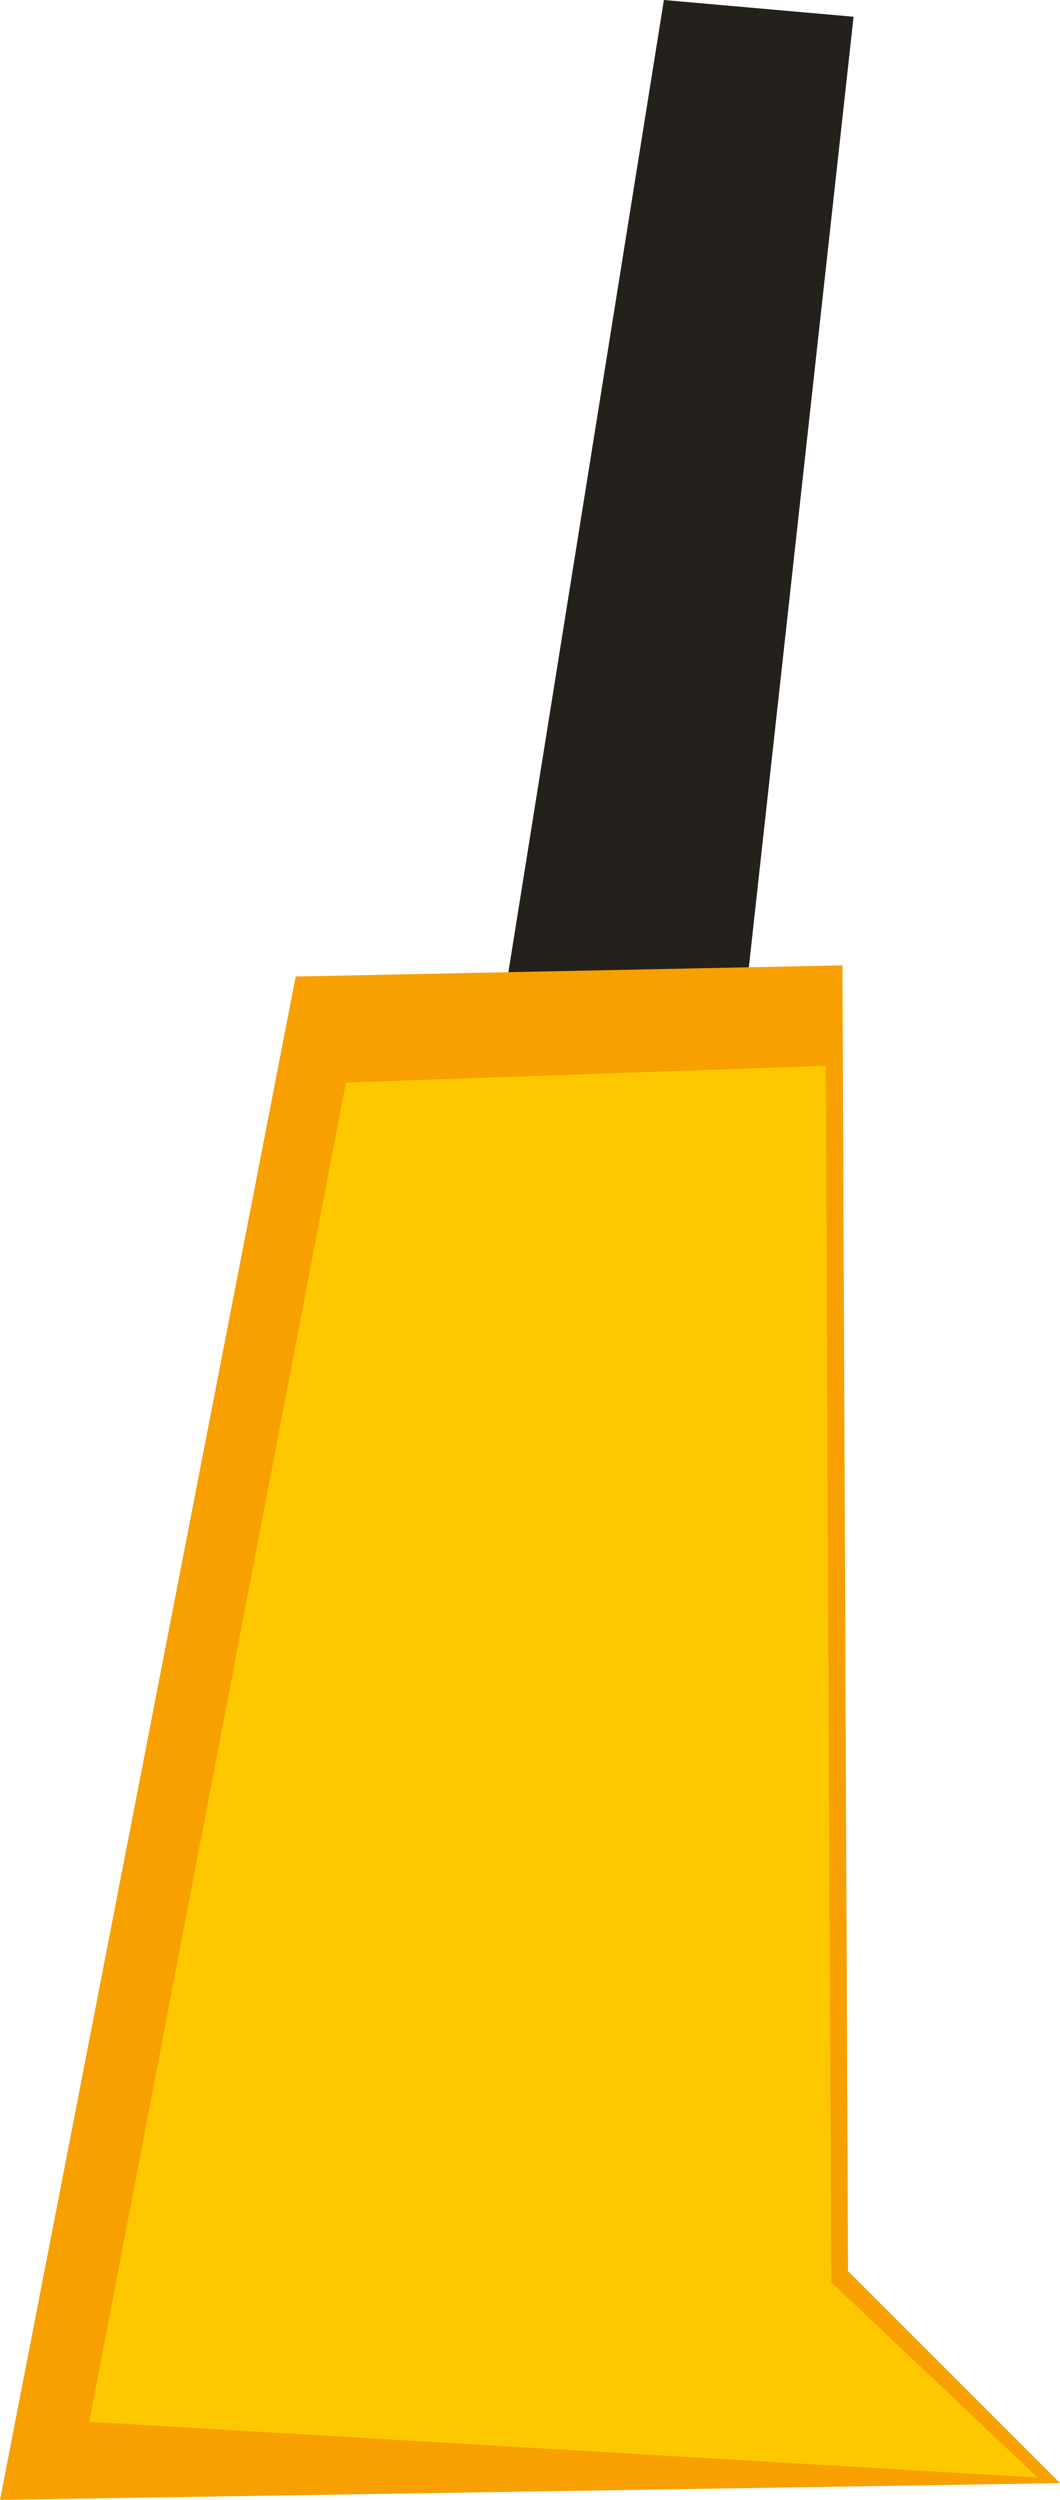
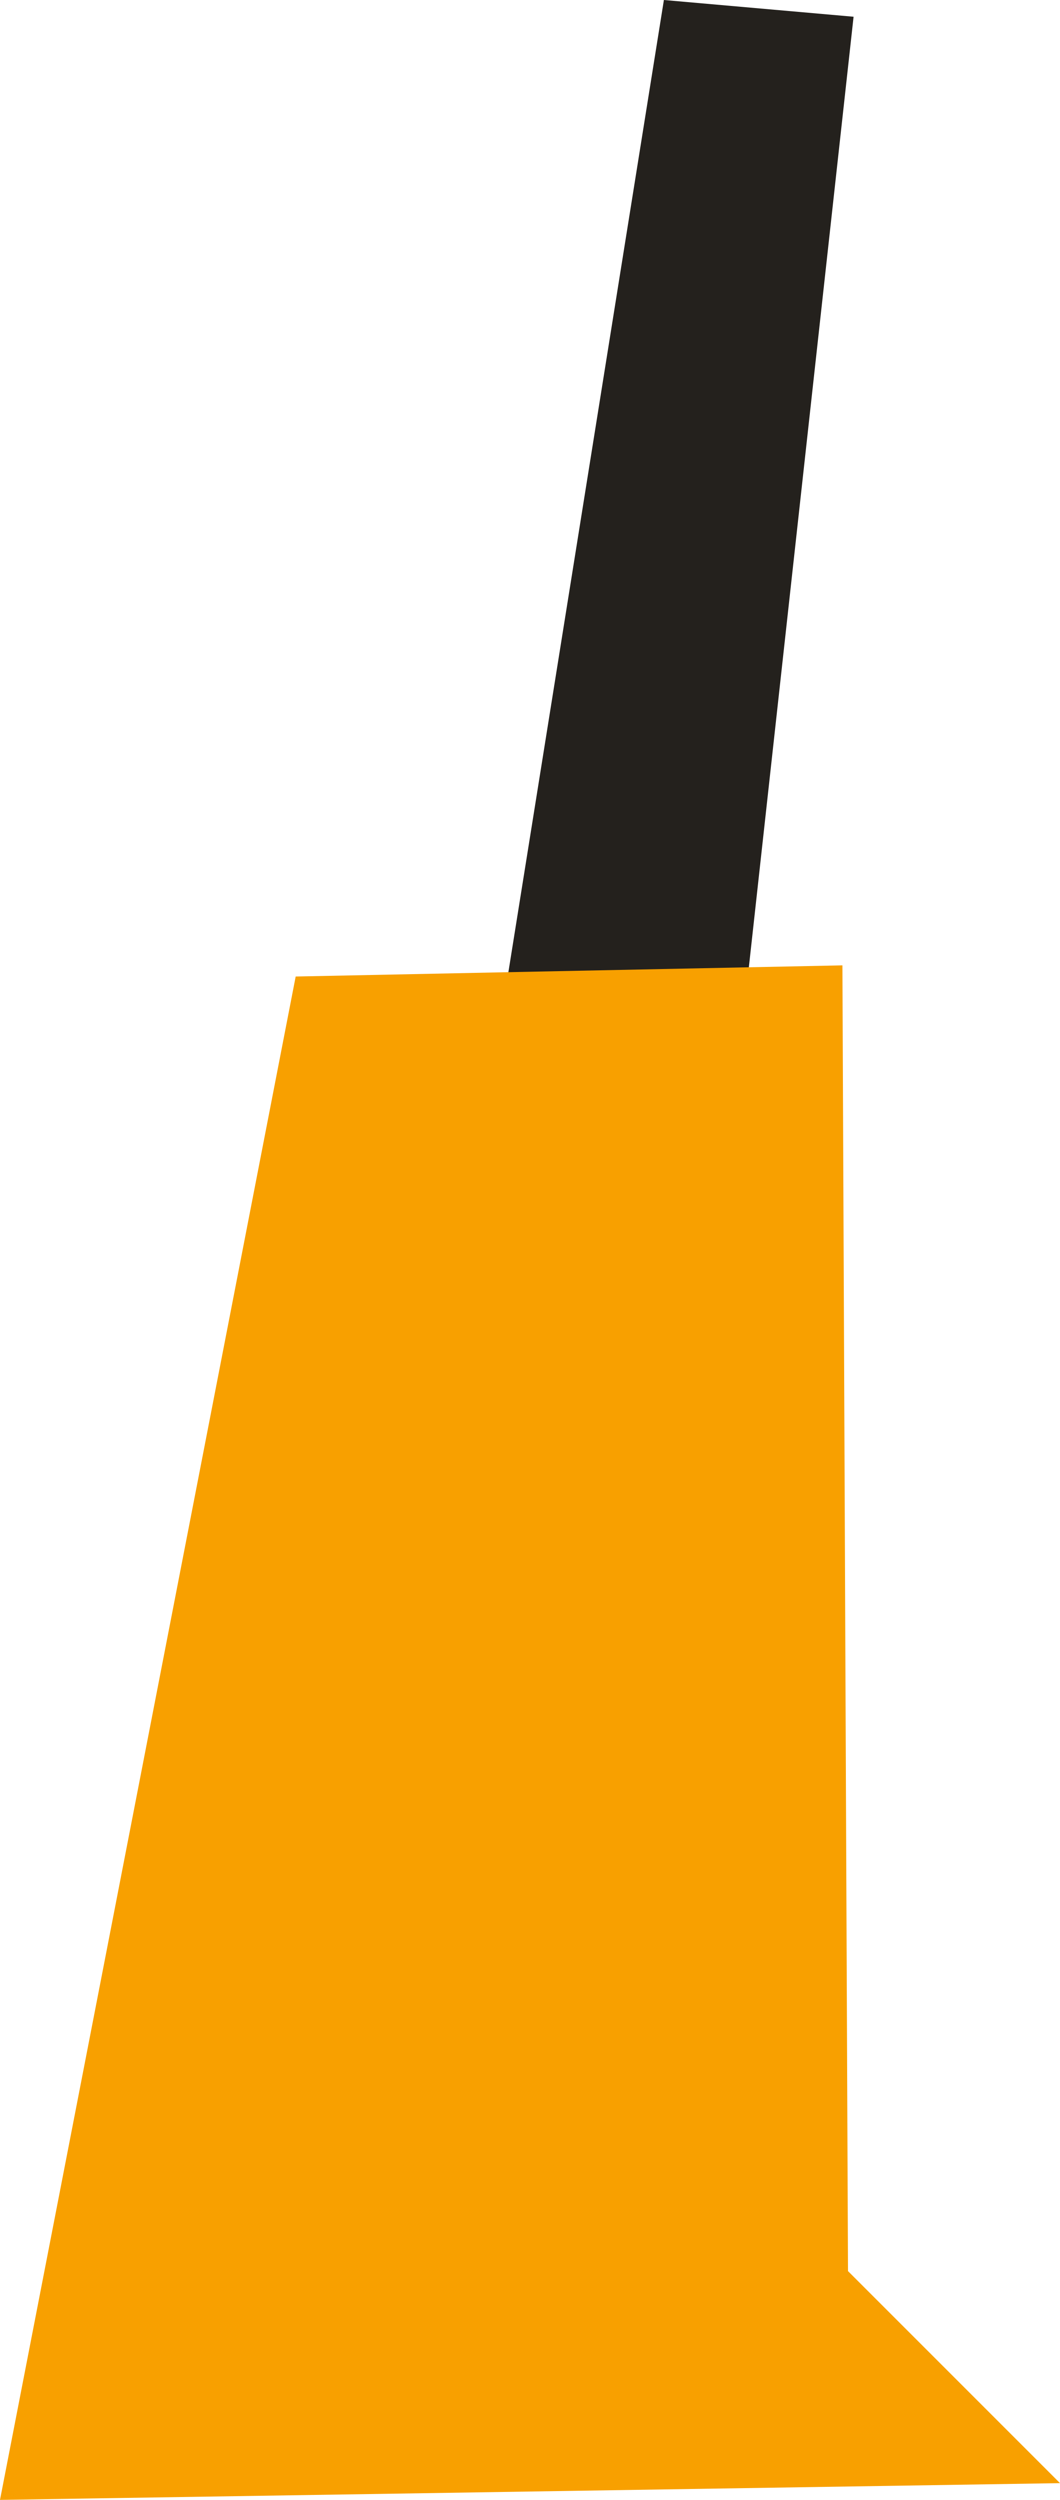
<svg xmlns="http://www.w3.org/2000/svg" height="22.4px" width="9.5px">
  <g transform="matrix(1.0, 0.0, 0.0, 1.0, 4.75, 11.2)">
    <path d="M2.9 -11.05 L1.55 1.2 -0.8 1.3 1.2 -11.2 2.9 -11.05" fill="#24211d" fill-rule="evenodd" stroke="none" />
    <path d="M2.8 -2.55 L2.85 9.15 4.75 11.05 -4.75 11.2 -2.1 -2.45 2.8 -2.55" fill="#f8a000" fill-rule="evenodd" stroke="none" />
-     <path d="M2.65 -1.65 L2.7 9.25 4.55 11.0 -3.95 10.5 -1.65 -1.5 2.65 -1.65" fill="#fdc800" fill-rule="evenodd" stroke="none" />
  </g>
</svg>